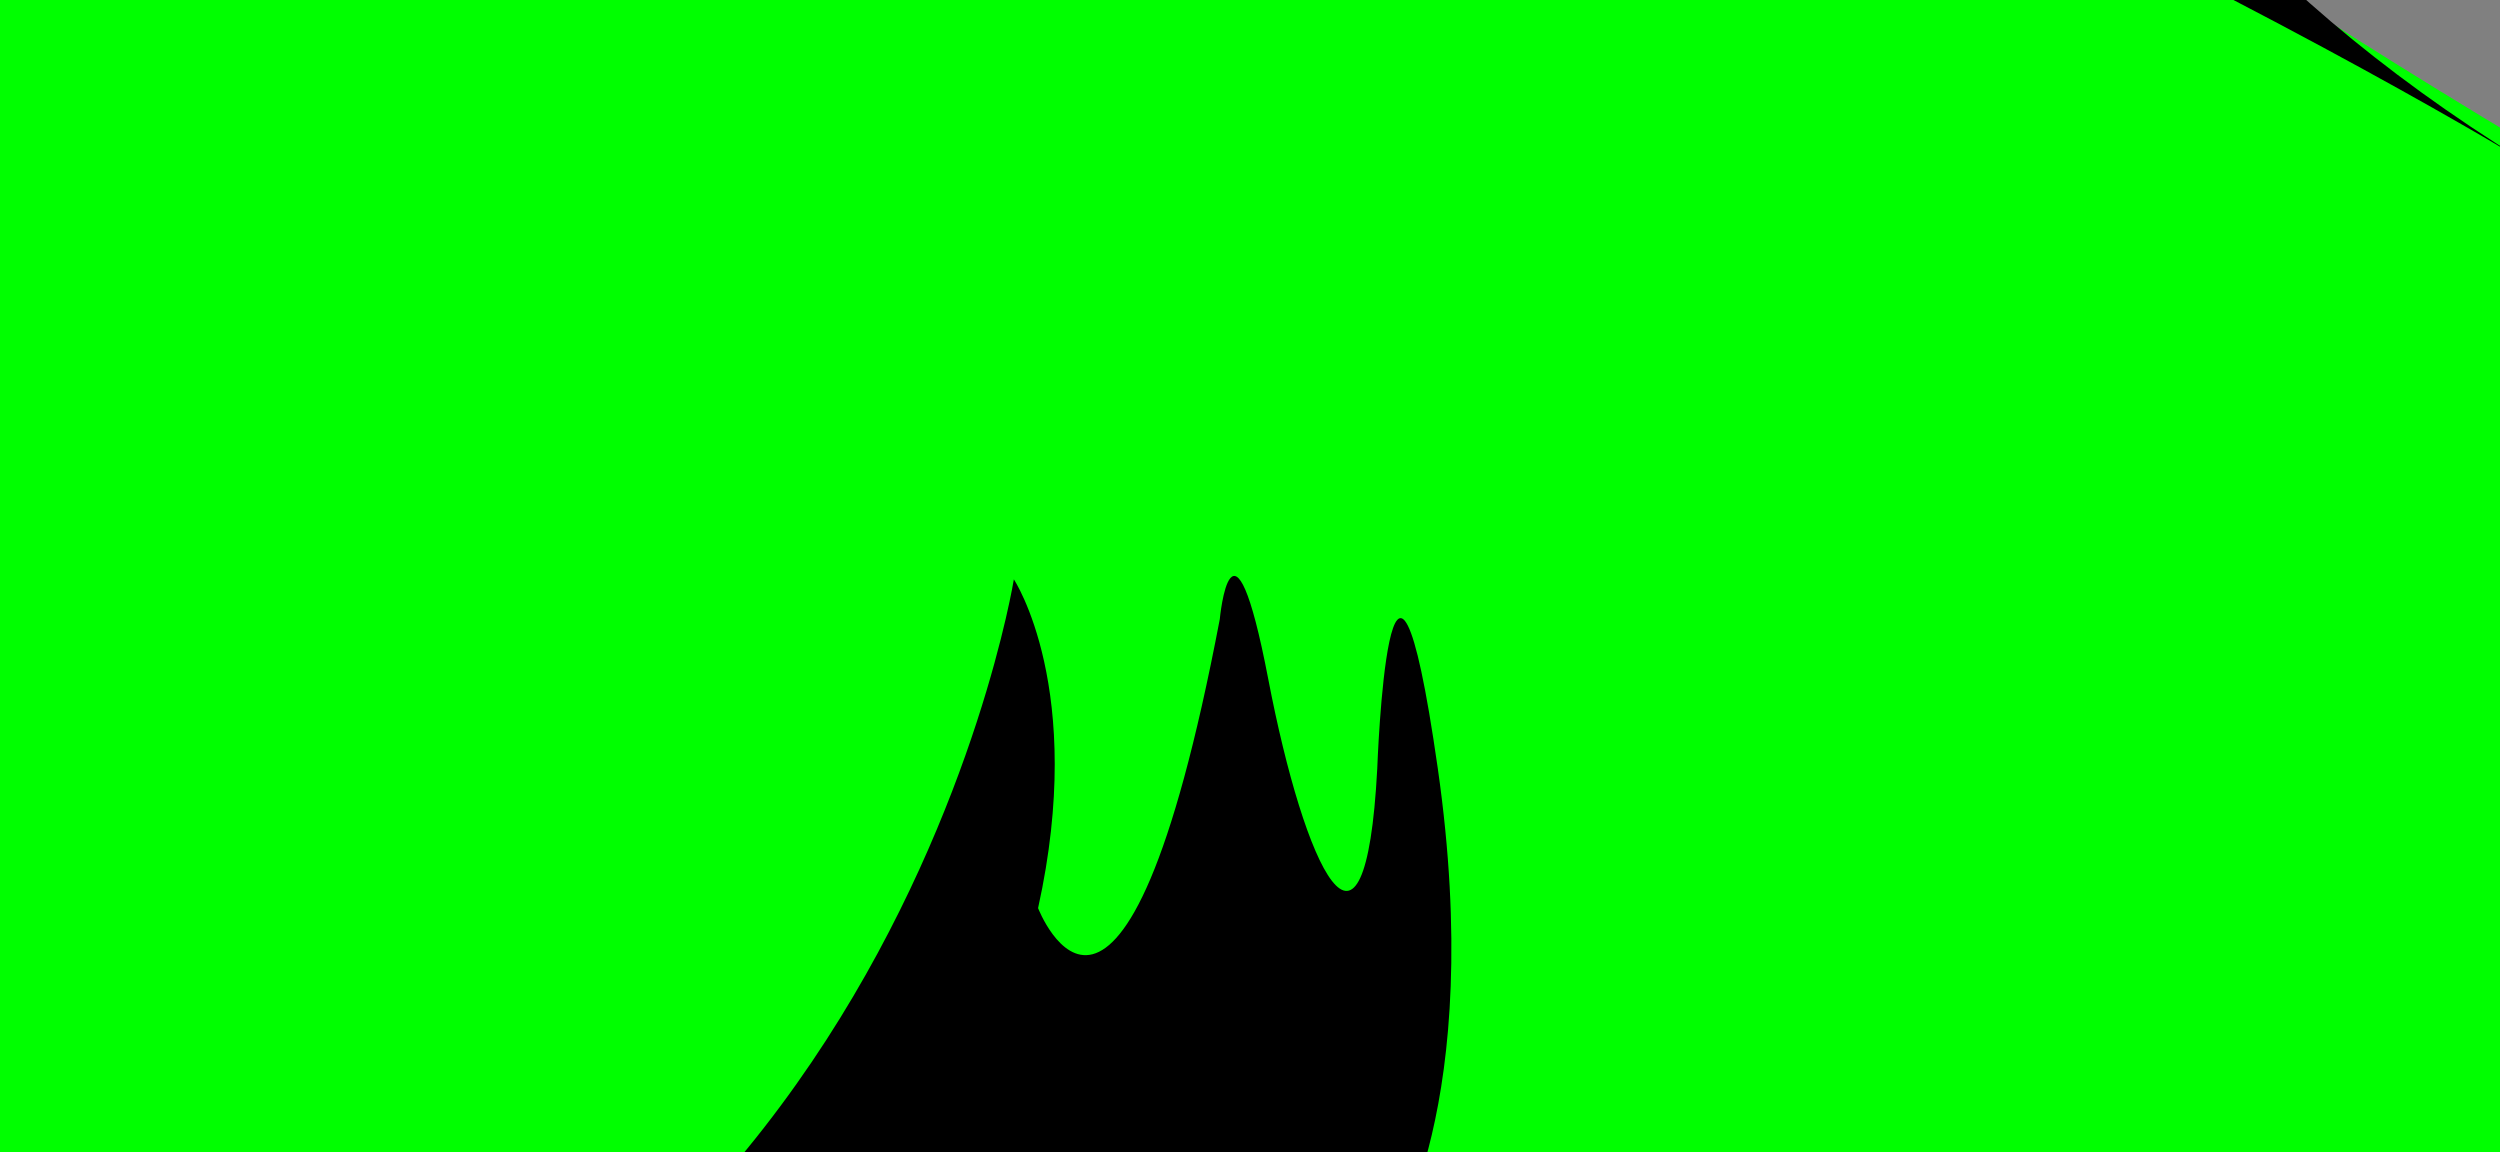
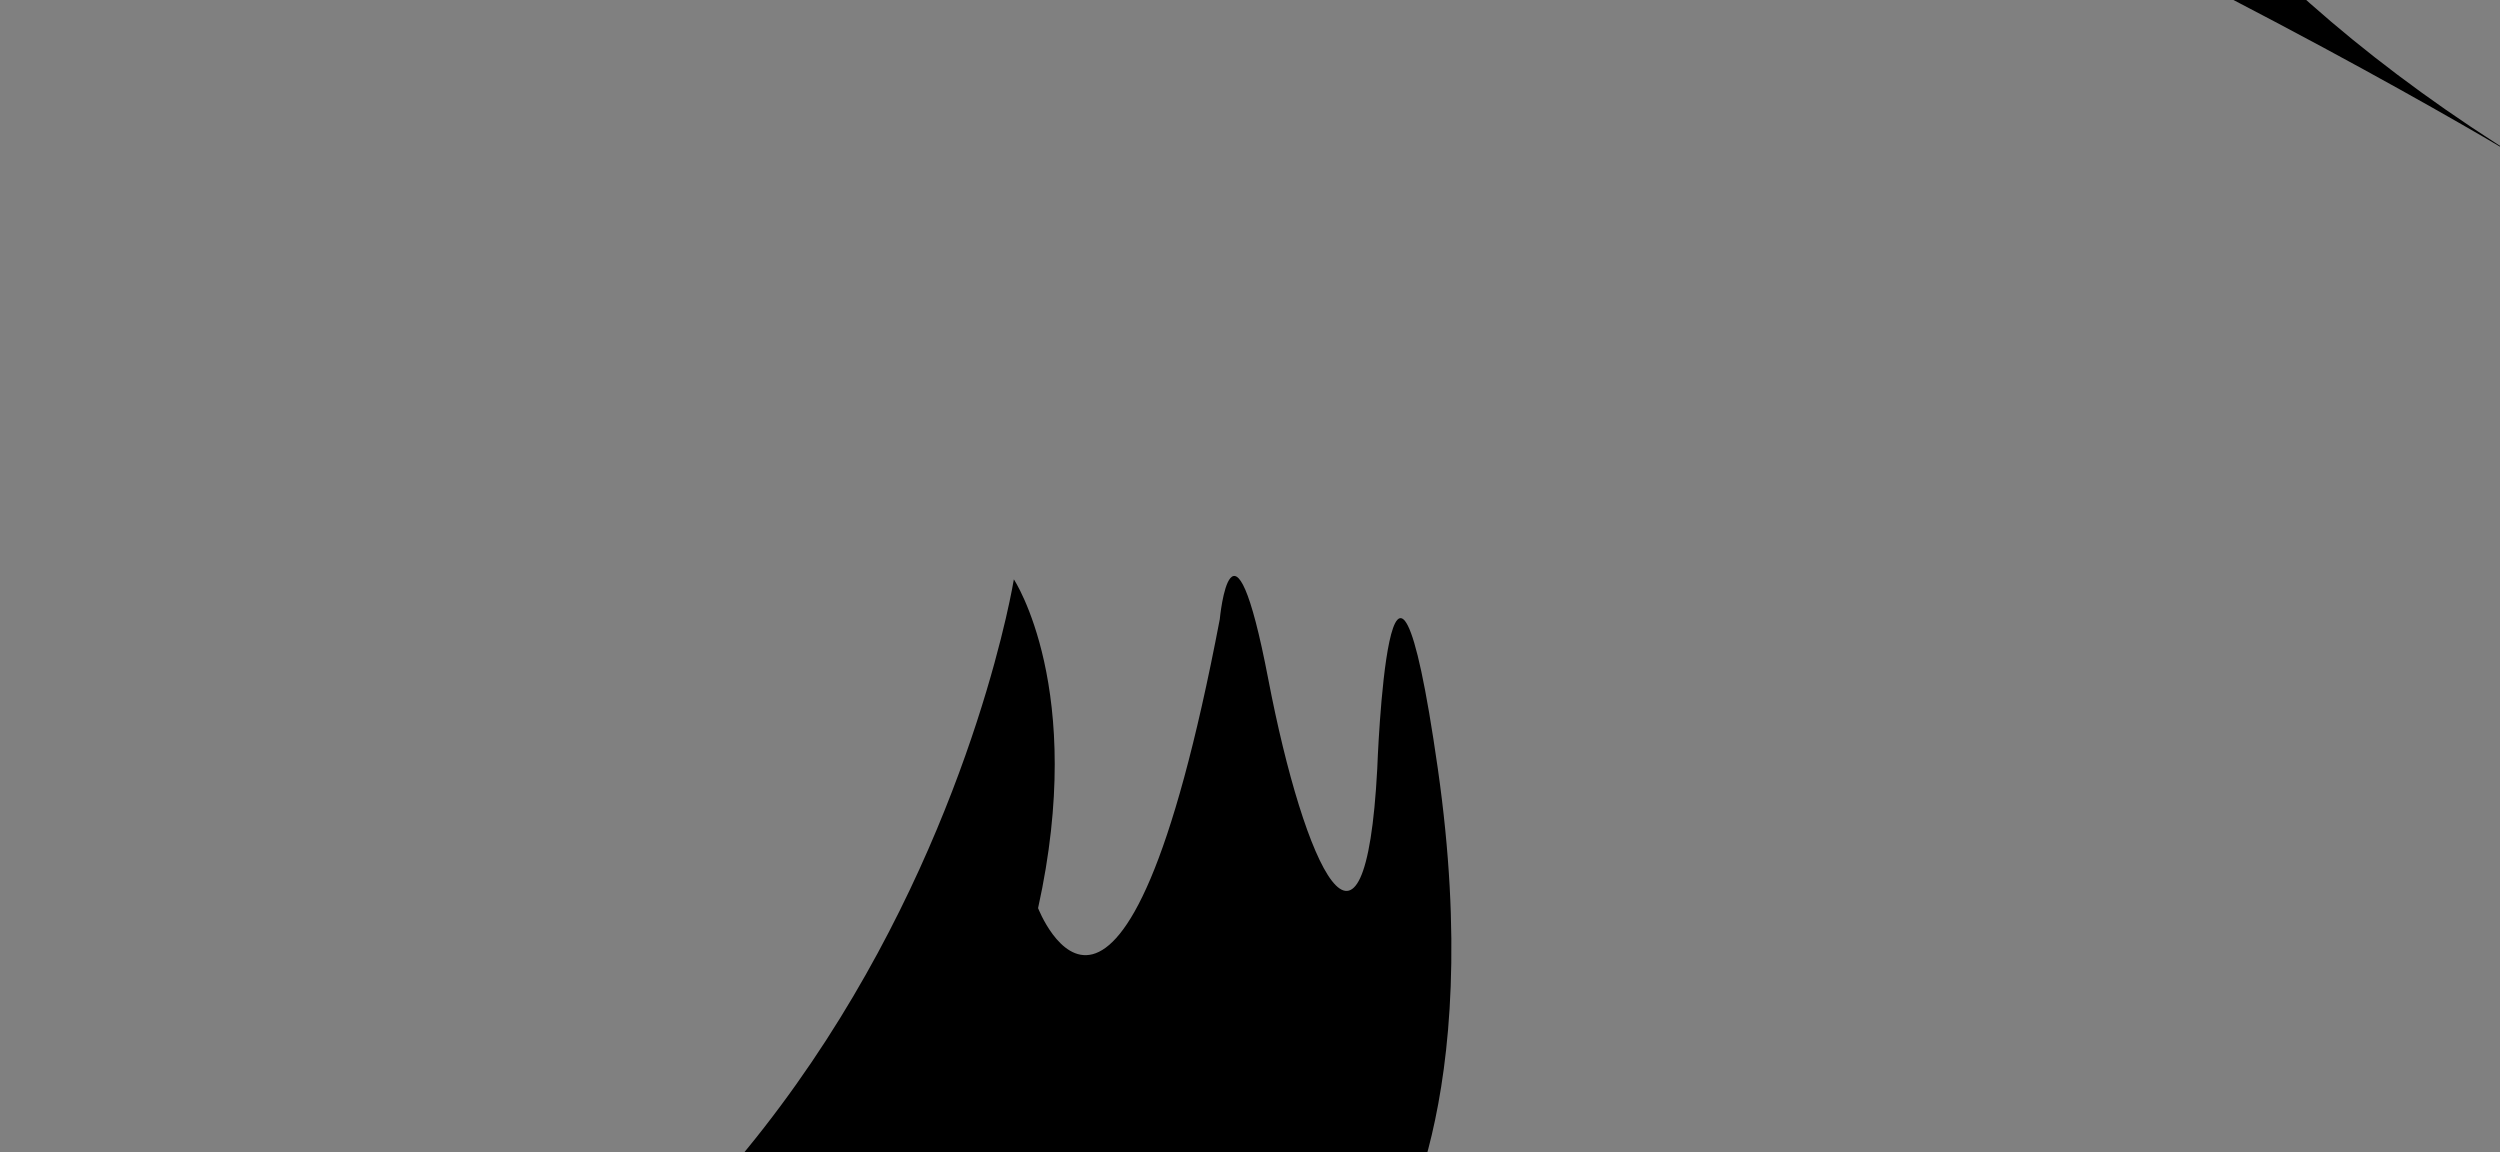
<svg xmlns="http://www.w3.org/2000/svg" width="125.803" height="57.992">
  <rect width="100%" height="100%" fill="#808080" stroke="none" />
  <title>green.shark</title>
  <g>
    <title>Layer 1</title>
    <g id="svg_9">
-       <path id="svg_10" fill="#00ff00" d="m-105.928,-38.705c0,0 94.741,-2.018 156.034,12.032l41.448,10.03c0,0 69.485,54.152 130.436,60.17c60.951,6.018 99.96,0 113.371,12.036c13.406,12.032 0,11.029 0,11.029s-48.763,-1.003 -85.33,13.038c-36.571,14.038 -65.827,29.082 -65.827,29.082l-182.852,-6.018l-137.756,-40.111c0,0 -12.192,-16.043 -14.626,-26.073s-57.298,-65.185 -57.298,-65.185s25.598,-7.021 36.571,-5.015c10.973,2.006 65.827,-5.015 65.827,-5.015z" />
      <path id="svg_11" d="m-103.792,-30.515c0,0 11.582,-3.009 12.802,6.519s-2.438,13.039 -9.144,12.537s-15.24,-12.537 -3.658,-19.056z" />
      <path id="svg_12" d="m127.007,8.095c0,0 -47.136,-28.746 -92.645,-36.103c0,0 16.253,-16.715 20.318,-25.406c4.061,-8.691 29.256,-32.091 36.571,-25.406c7.315,6.685 3.25,10.03 4.066,27.412c0.811,17.386 2.434,41.453 31.69,59.503z" fill="#000000" />
      <path id="svg_13" fill="#FFFFFF" d="m-104.406,-25.5c0,0 4.877,1.003 5.486,5.015c0,0 6.096,-9.524 -5.486,-5.015z" />
-       <path id="svg_14" d="m216.811,41.69c0,0 0,3.009 7.925,4.012c7.925,1.003 36.571,3.51 36.571,3.51s-24.994,-3.009 -21.331,-14.543c0,0 -0.61,-6.018 -10.973,0.501c-10.363,6.519 -12.192,6.519 -12.192,6.519z" />
+       <path id="svg_14" d="m216.811,41.69c7.925,1.003 36.571,3.51 36.571,3.51s-24.994,-3.009 -21.331,-14.543c0,0 -0.61,-6.018 -10.973,0.501c-10.363,6.519 -12.192,6.519 -12.192,6.519z" />
      <path id="svg_15" d="m177.191,54.223c0,0 23.77,8.024 61.56,7.021c37.791,-1.003 76.191,-7.522 89.597,-3.51c13.406,4.012 -3.658,-7.021 -16.454,-6.519c0,0 -12.192,-2.006 -20.112,-4.012c0,0 7.92,-1.504 14.626,-11.53s56.074,-69.694 68.875,-65.682c0,0 10.973,-2.006 2.438,7.518c-8.534,9.528 -1.219,11.033 -1.219,11.033s3.048,1.003 -3.658,6.515c-6.701,5.516 -15.235,38.61 -17.674,45.631c-2.438,7.021 -4.267,28.58 9.144,44.122c13.406,15.546 10.363,18.551 9.754,20.557c-0.61,2.006 1.219,6.018 4.267,7.021s15.85,15.044 5.486,16.043c-10.358,1.003 -31.694,-12.533 -40.224,-19.554s-38.4,-37.106 -50.592,-35.1c-12.192,2.006 -47.544,12.533 -78.019,22.061c0,0 -7.92,7.522 -29.866,0c0,0 -18.283,-6.018 -20.112,-6.018c0,0 3.048,-9.027 7.31,-9.027c4.267,0 53.635,-8.02 28.037,-16.545c0,0 -29.866,-6.519 -28.037,-9.528c1.824,-3.005 4.872,-0.498 4.872,-0.498z" />
      <path id="svg_16" d="m223.516,109.88c0,0 -66.437,-18.551 -101.18,-24.569c-34.742,-6.018 -29.866,-8.024 -43.277,-12.032c-13.406,-4.012 -9.144,-10.531 -9.144,-10.531s4.877,-7.017 2.438,-24.067c-2.438,-17.046 -3.048,0 -3.048,0c-0.61,11.53 -3.658,5.015 -5.486,-4.513s-2.438,-3.009 -2.438,-3.009c-4.877,25.572 -9.144,14.539 -9.144,14.539c2.438,-11.029 -1.219,-16.545 -1.219,-16.545s-7.31,45.631 -53.635,48.636c-46.32,3.009 -69.485,-26.073 -78.015,-34.598c-1.738,-1.737 -4.21,-2.934 -7.104,-3.743c8.448,-2.085 17.419,-3.637 25.694,-3.949c26.818,-1.003 2.438,-4.012 2.438,-4.012c-67.579,3.656 -76.781,12.648 -76.815,17.248c-2.342,3.554 -2.726,6.989 -2.726,6.989c-4.267,-3.51 -3.048,-9.528 -3.048,-9.528c3.048,-4.513 1.829,-6.515 0,-12.533s7.925,0 10.973,2.507c3.048,2.507 3.048,-4.513 0.61,-10.03c-2.438,-5.512 9.754,3.009 12.192,5.516c2.438,2.507 2.438,-3.009 2.438,-8.024c0,-5.015 3.658,-2.006 3.658,-2.006s4.267,6.515 7.92,6.515c3.658,0 1.829,-7.518 1.829,-7.518s4.877,5.015 7.31,5.015c2.438,0 3.658,1.003 3.048,-4.012c-0.61,-5.015 4.877,-1.504 7.315,1.003c2.438,2.507 4.267,2.507 3.658,-2.006c-0.61,-4.513 7.31,1.504 9.754,4.012c2.438,2.507 4.877,-2.006 3.048,-4.513c-1.829,-2.507 3.658,-1.504 3.658,-1.504s1.219,3.51 6.706,6.519s5.486,-4.513 5.486,-4.513c2.438,-1.504 3.048,4.012 3.048,4.012c2.438,0 10.363,3.51 10.363,3.51s1.219,-1.504 -1.219,-5.512c-2.438,-4.012 -4.877,-11.033 -37.79,-9.528c-32.914,1.504 -60.951,-19.558 -63.999,-25.572c-3.048,-6.018 -3.048,-5.015 -10.363,-8.525c-7.315,-3.51 -3.658,3.51 -1.219,9.027c2.438,5.512 -4.267,2.006 -4.267,2.006s-16.454,-11.029 -27.427,-16.043c-10.973,-5.015 11.582,-6.519 27.427,-5.516c15.85,1.003 36.571,1.003 49.983,-3.51c13.411,-4.513 50.592,-1.003 50.592,-1.003c-7.315,-4.012 -42.058,-8.024 -57.903,-4.513c-15.85,3.51 -51.807,2.507 -51.807,2.507c-53.65,-2.002 -48.773,13.54 -48.773,13.54c1.219,37.607 57.293,68.194 63.999,71.202c6.706,3.009 7.315,8.02 7.315,8.02c3.048,14.543 45.101,30.586 62.17,37.106c17.064,6.519 4.877,8.024 4.877,8.024s-24.989,16.545 -38.4,36.604c-13.406,20.055 9.754,10.03 9.754,10.03s40.229,-12.533 65.827,-22.061c25.598,-9.528 30.475,-6.018 30.475,-6.018c78.624,20.055 124.34,8.525 132.874,6.519c8.534,-2.006 0,-4.513 -6.096,-9.027c-6.096,-4.513 -1.219,-3.009 -1.219,-3.009s37.791,6.519 76.8,11.033c39.01,4.513 71.314,10.03 94.474,14.038c23.16,4.012 20.722,-1.003 20.722,-1.003c6.706,-1.007 -84.111,-27.08 -84.111,-27.08z" fill="black" />
    </g>
  </g>
</svg>